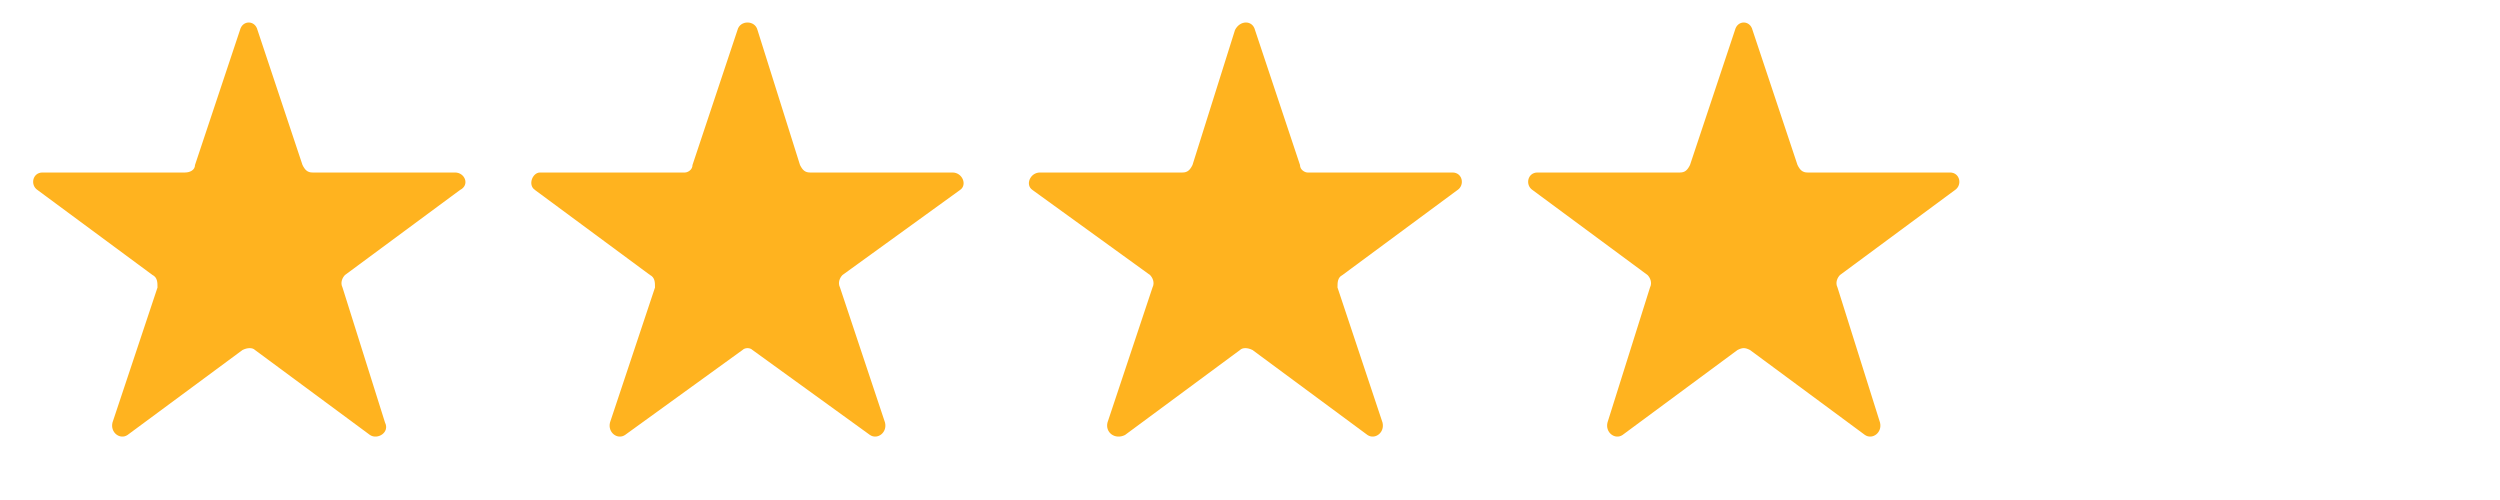
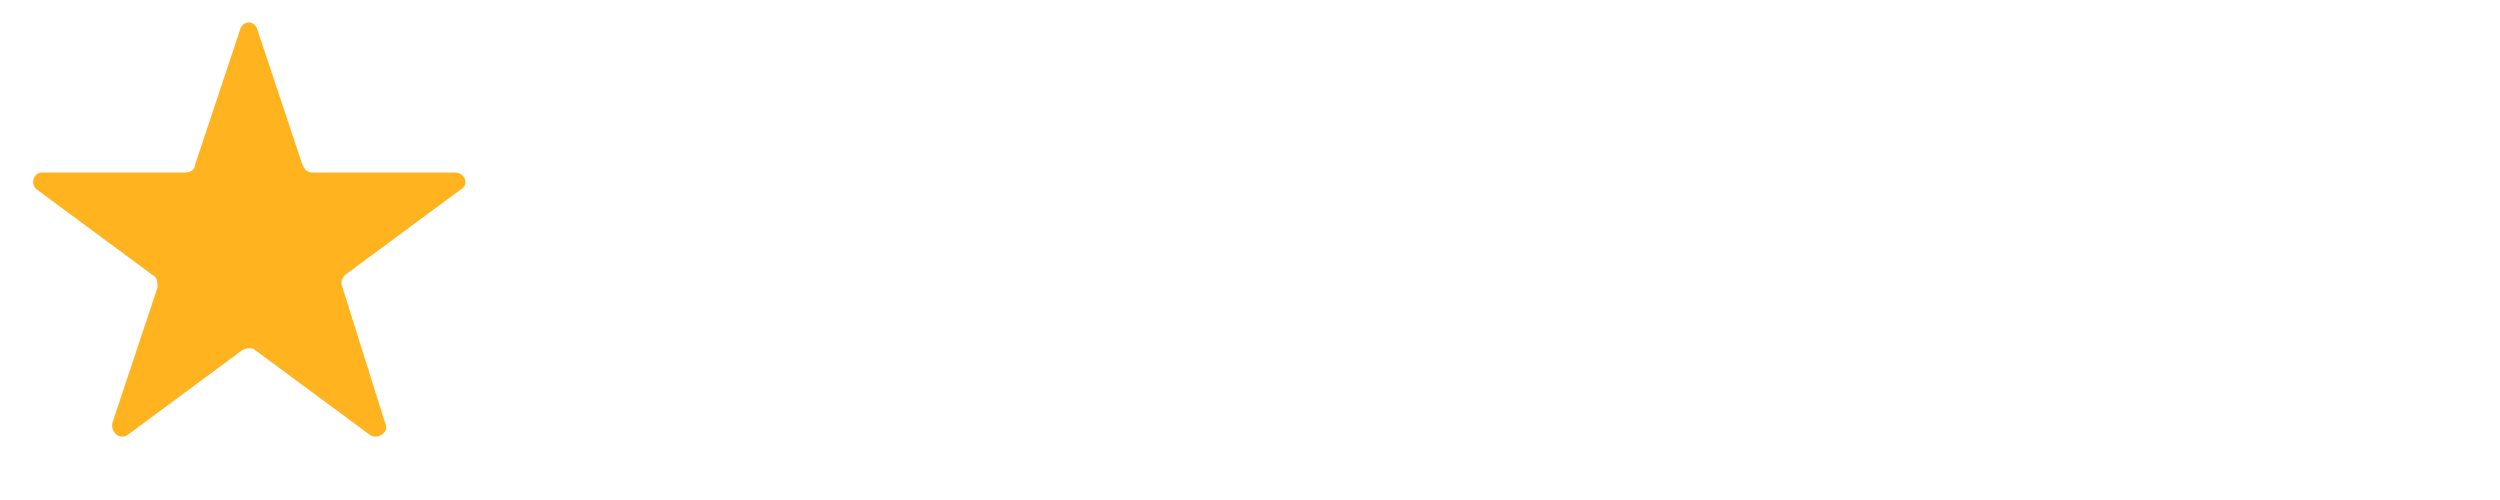
<svg xmlns="http://www.w3.org/2000/svg" version="1.2" viewBox="0 0 100 20" width="100" height="20">
  <title>4 stars</title>
  <style>
		.s0 { fill: #ffb31f } 
	</style>
  <path class="s0" d="m9.6 1.2c0.1-0.4 0.6-0.4 0.7 0l1.8 5.4c0.1 0.2 0.2 0.3 0.4 0.3h5.7c0.4 0 0.6 0.5 0.2 0.7l-4.6 3.4c-0.1 0.1-0.2 0.3-0.1 0.5l1.7 5.4c0.2 0.4-0.3 0.7-0.6 0.5l-4.6-3.4c-0.1-0.1-0.3-0.1-0.5 0l-4.6 3.4c-0.3 0.2-0.7-0.1-0.6-0.5l1.8-5.4c0-0.2 0-0.4-0.2-0.5l-4.6-3.4c-0.3-0.2-0.2-0.7 0.2-0.7h5.7c0.2 0 0.4-0.1 0.4-0.3z" />
-   <path class="s0" d="m29.5 1.2c0.1-0.4 0.7-0.4 0.8 0l1.7 5.4c0.1 0.2 0.2 0.3 0.4 0.3h5.7c0.4 0 0.6 0.5 0.3 0.7l-4.7 3.4c-0.1 0.1-0.2 0.3-0.1 0.5l1.8 5.4c0.1 0.4-0.3 0.7-0.6 0.5l-4.7-3.4c-0.1-0.1-0.3-0.1-0.4 0l-4.7 3.4c-0.3 0.2-0.7-0.1-0.6-0.5l1.8-5.4c0-0.2 0-0.4-0.2-0.5l-4.6-3.4c-0.3-0.2-0.1-0.7 0.2-0.7h5.8c0.1 0 0.3-0.1 0.3-0.3z" />
-   <path class="s0" d="m49.4 1.2c0.2-0.4 0.7-0.4 0.8 0l1.8 5.4c0 0.2 0.2 0.3 0.3 0.3h5.8c0.4 0 0.5 0.5 0.2 0.7l-4.6 3.4c-0.2 0.1-0.2 0.3-0.2 0.5l1.8 5.4c0.1 0.4-0.3 0.7-0.6 0.5l-4.6-3.4c-0.2-0.1-0.4-0.1-0.5 0l-4.6 3.4c-0.4 0.2-0.8-0.1-0.7-0.5l1.8-5.4c0.1-0.2 0-0.4-0.1-0.5l-4.7-3.4c-0.3-0.2-0.1-0.7 0.3-0.7h5.7c0.2 0 0.3-0.1 0.4-0.3z" />
-   <path class="s0" d="m69.4 1.2c0.1-0.4 0.6-0.4 0.7 0l1.8 5.4c0.1 0.2 0.2 0.3 0.4 0.3h5.7c0.4 0 0.5 0.5 0.2 0.7l-4.6 3.4c-0.1 0.1-0.2 0.3-0.1 0.5l1.7 5.4c0.1 0.4-0.3 0.7-0.6 0.5l-4.6-3.4c-0.2-0.1-0.3-0.1-0.5 0l-4.6 3.4c-0.3 0.2-0.7-0.1-0.6-0.5l1.7-5.4c0.1-0.2 0-0.4-0.1-0.5l-4.6-3.4c-0.3-0.2-0.2-0.7 0.2-0.7h5.7c0.2 0 0.3-0.1 0.4-0.3z" />
</svg>